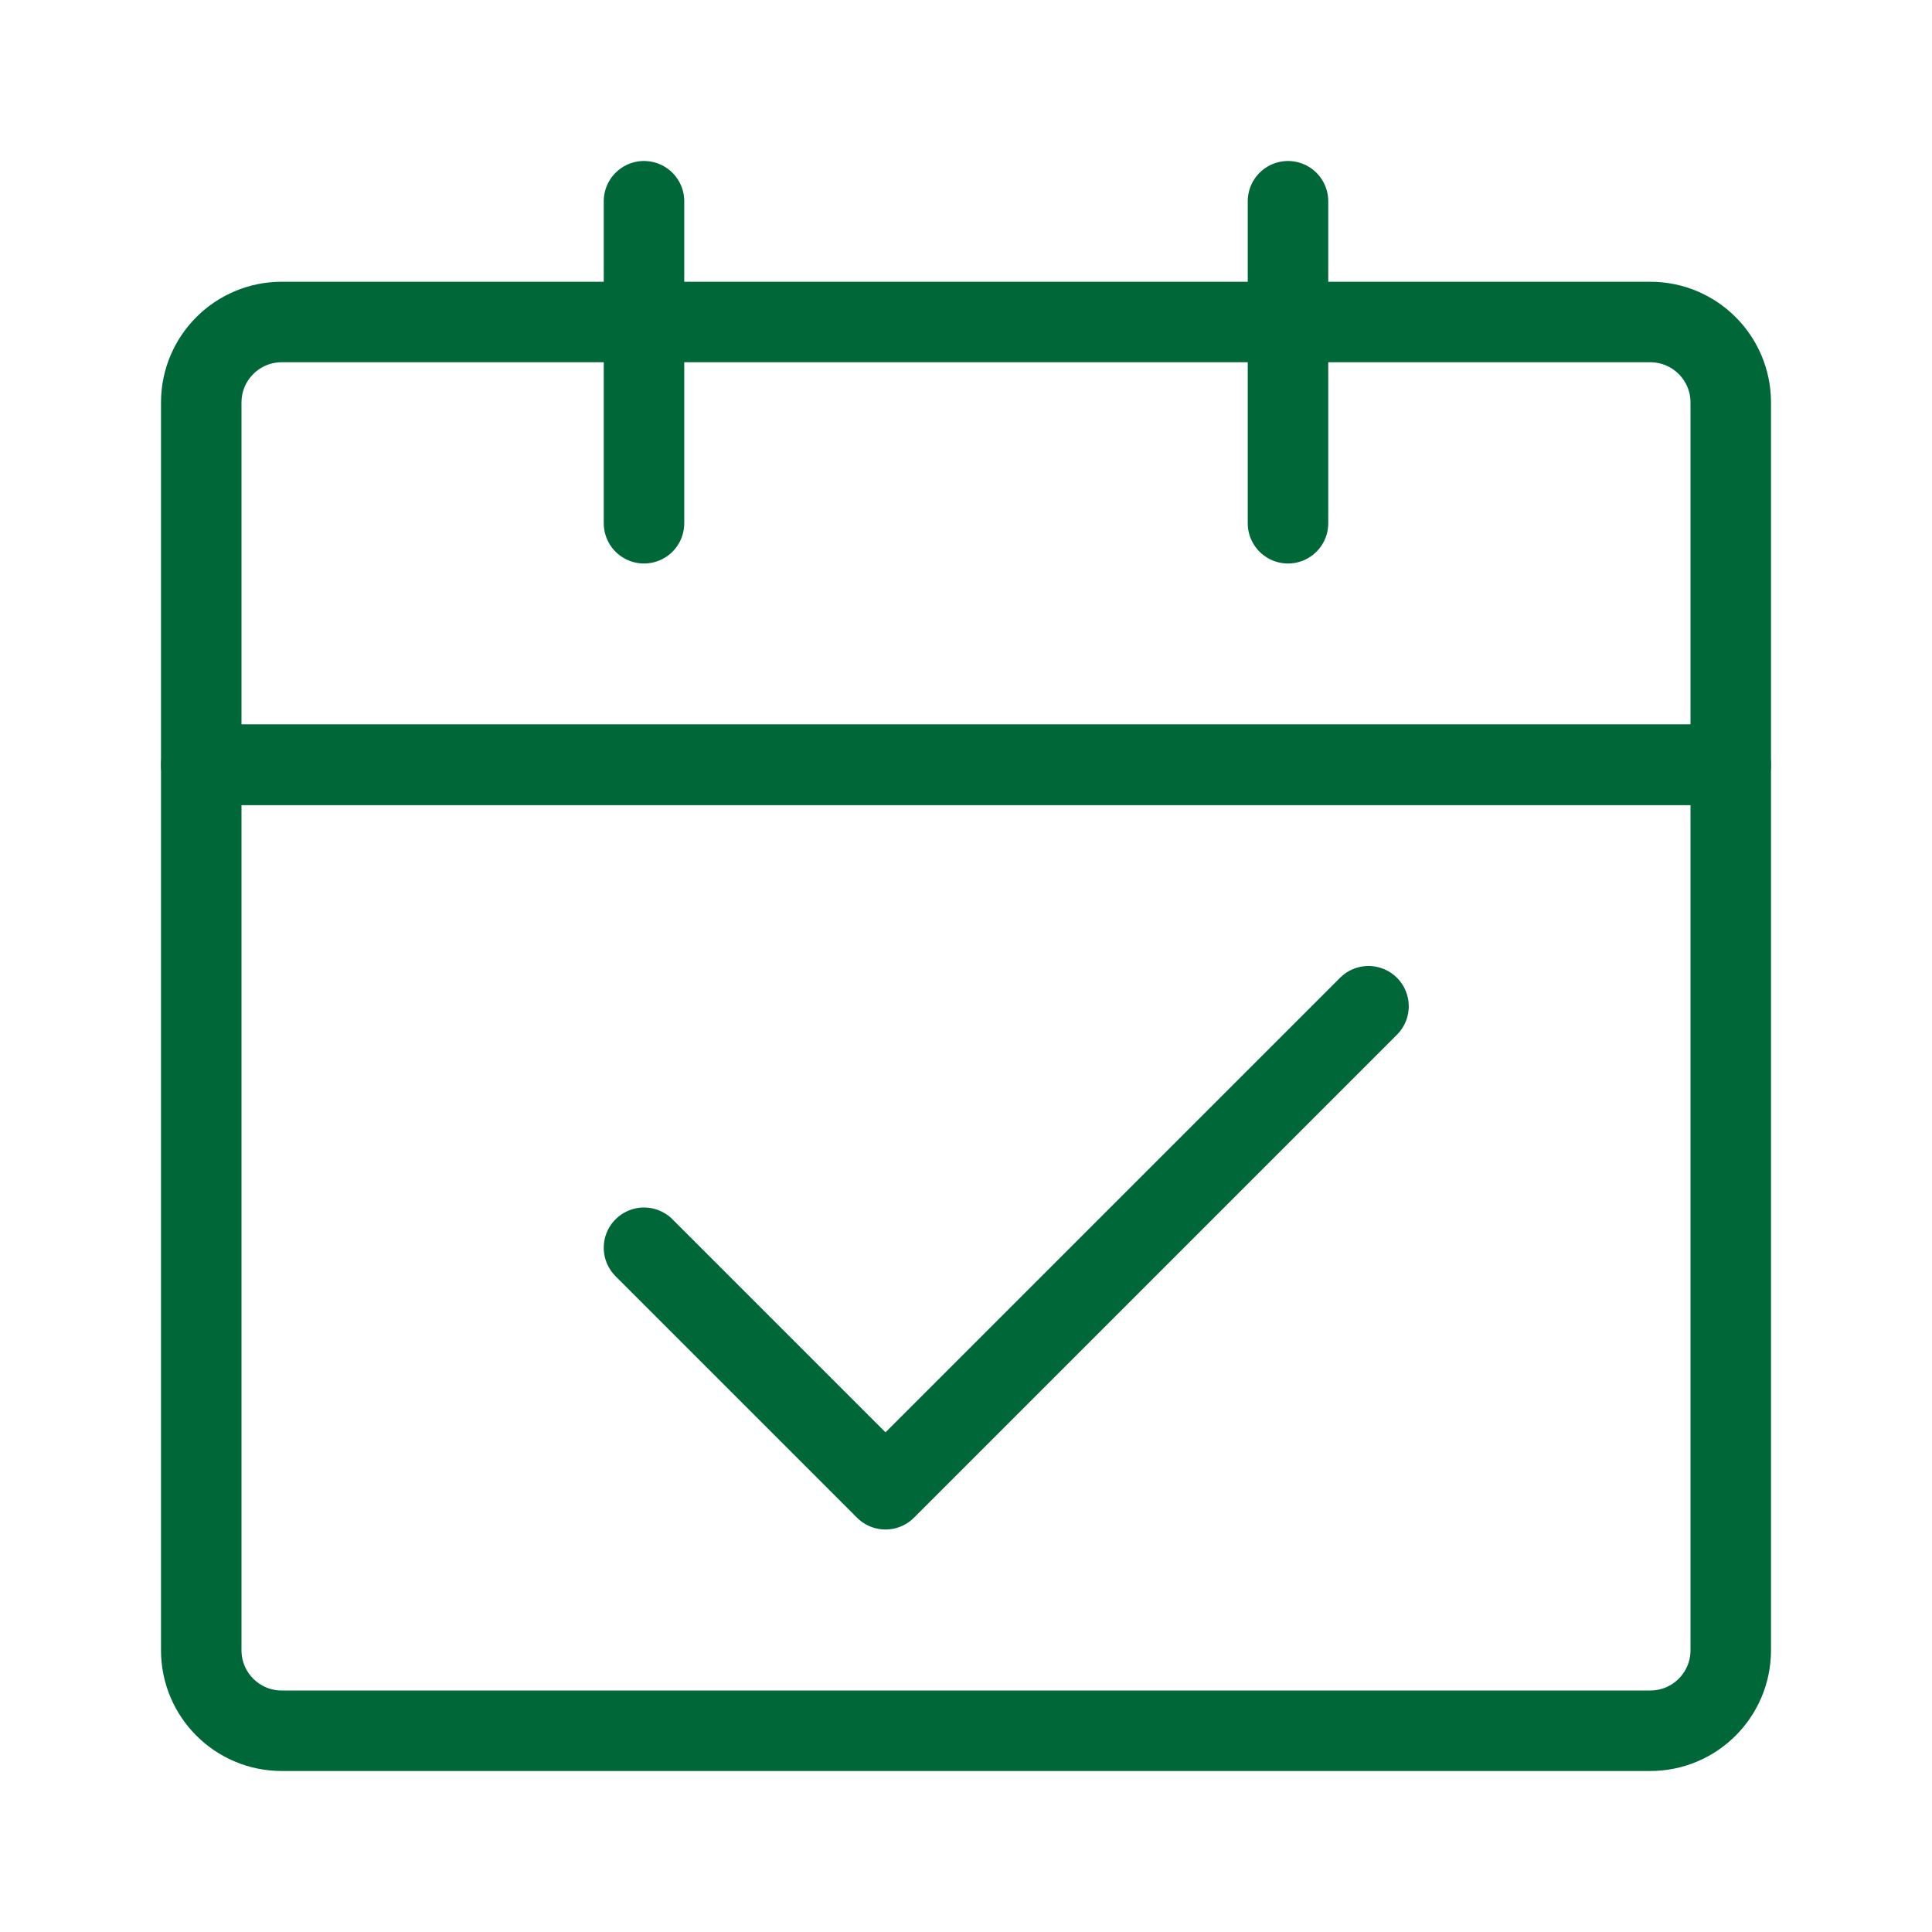
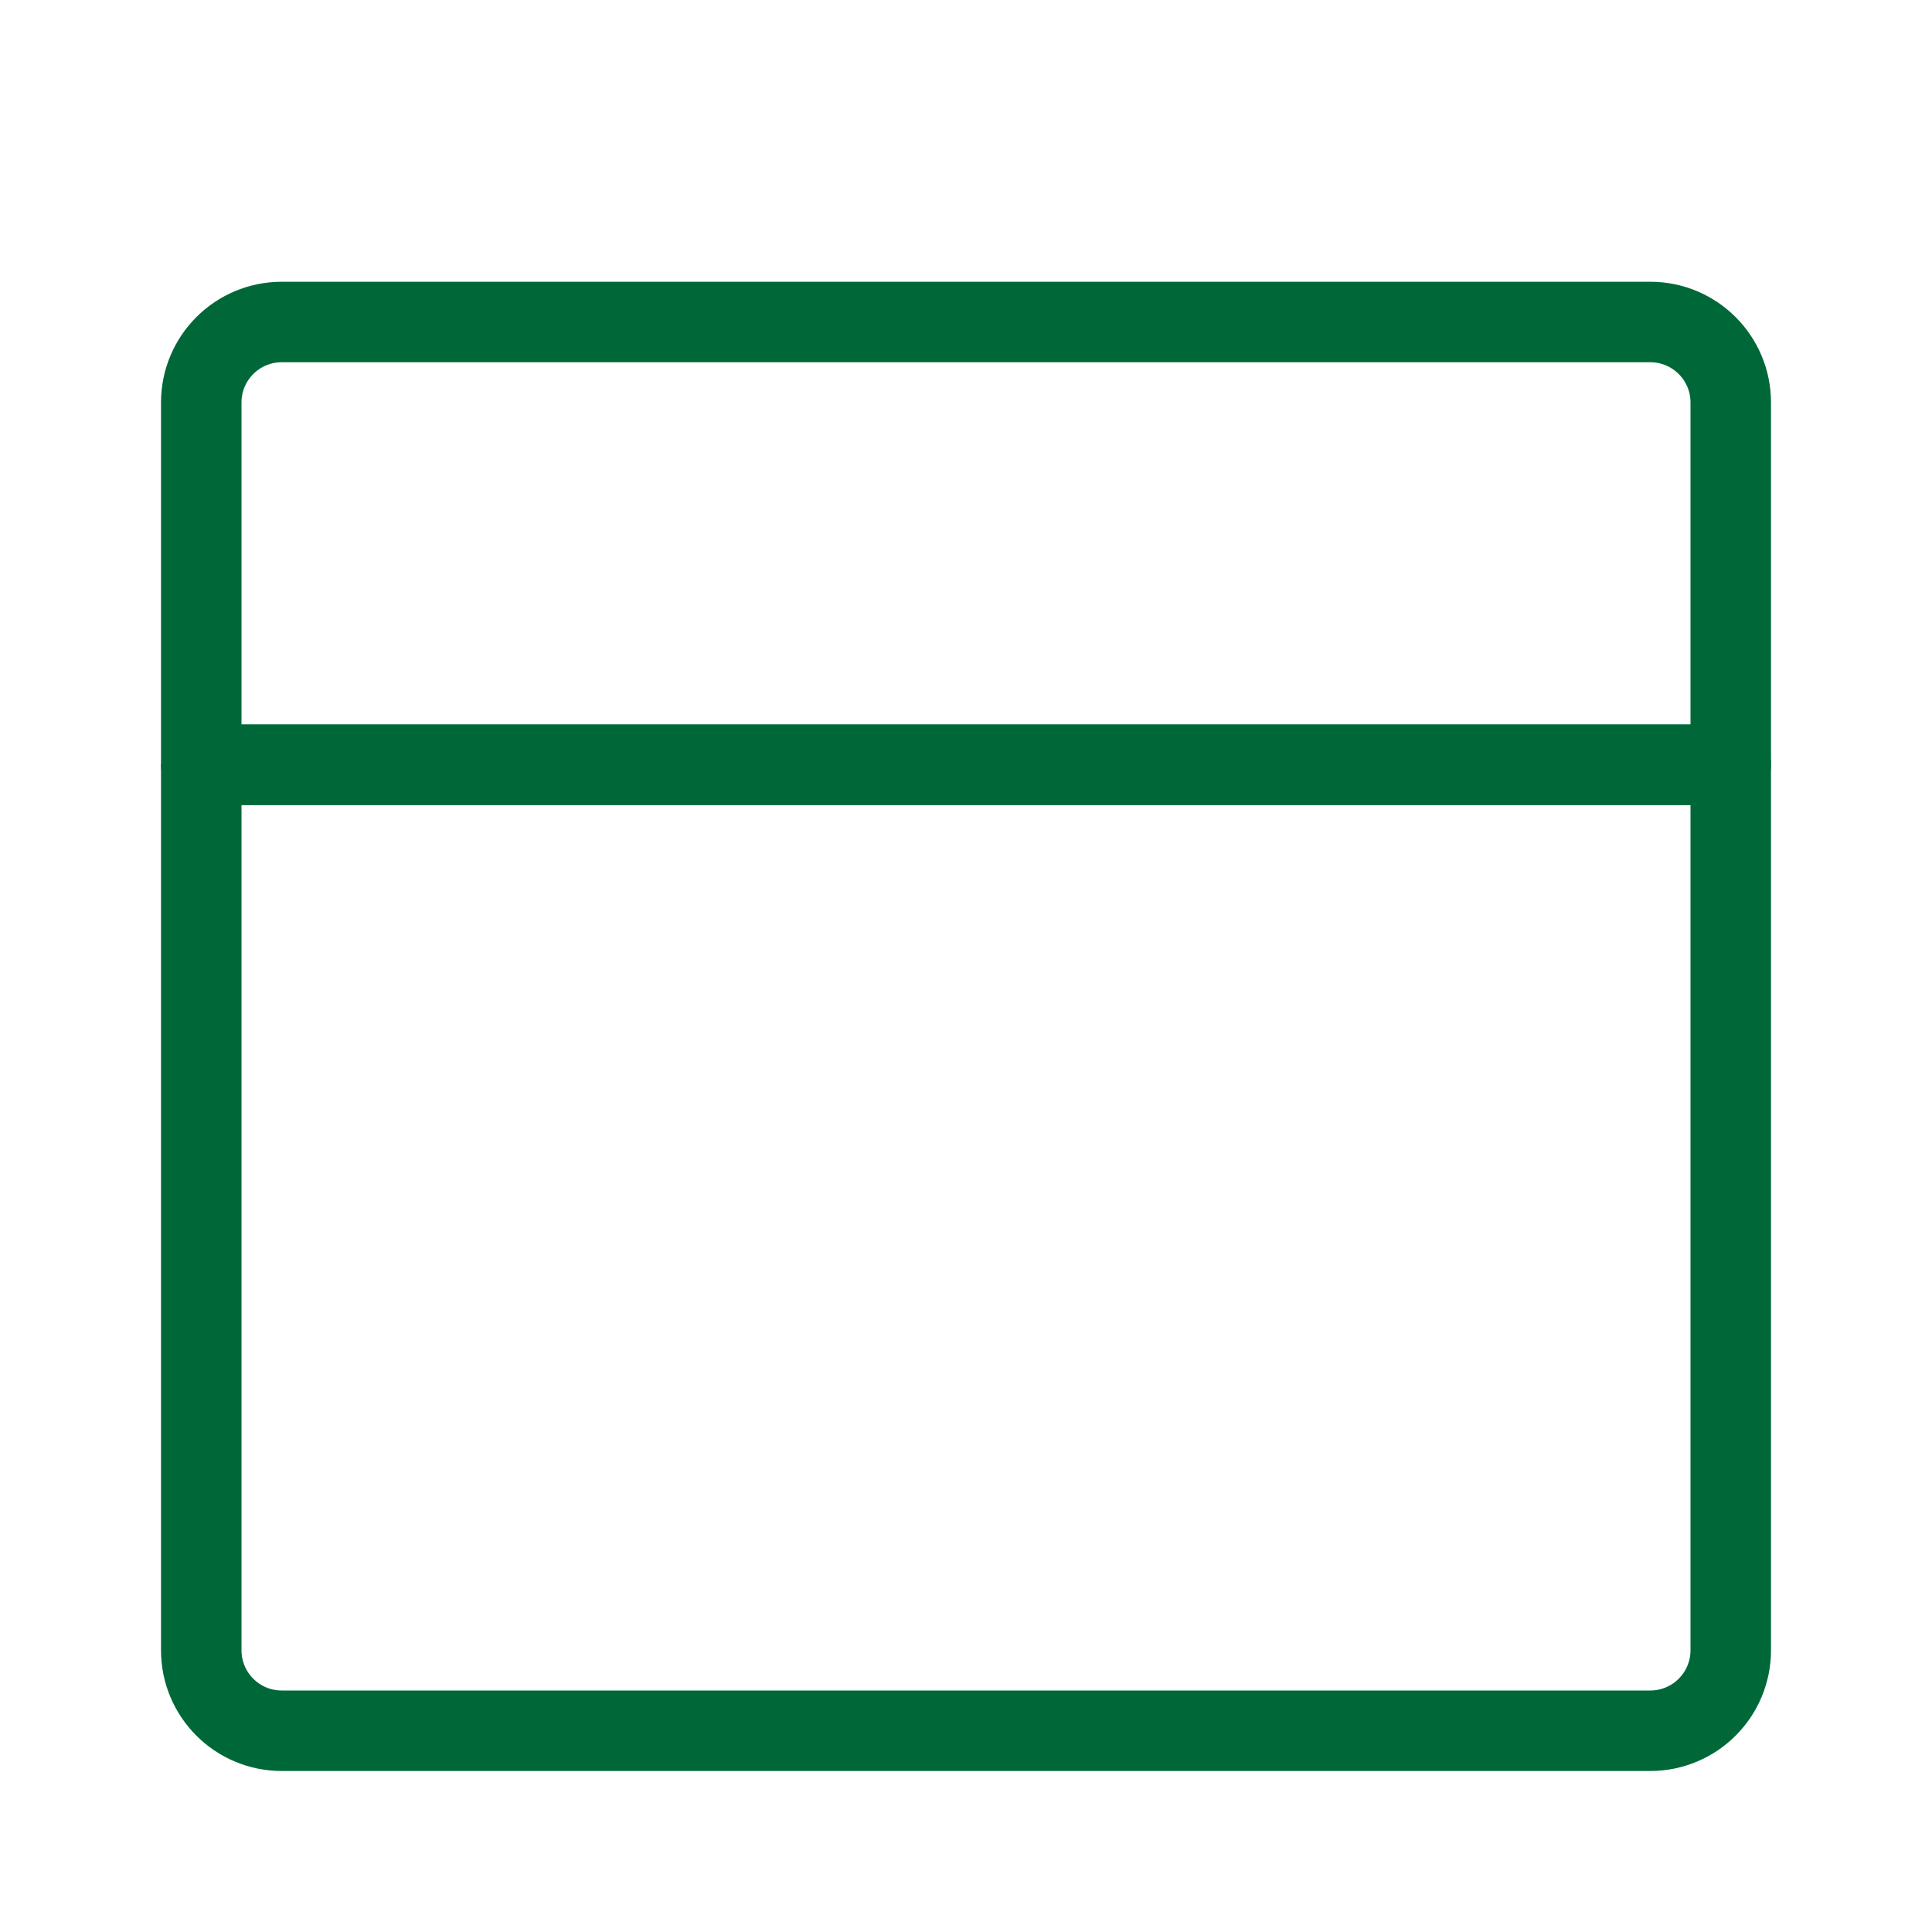
<svg xmlns="http://www.w3.org/2000/svg" width="48" height="48" viewBox="0 0 48 48" fill="none">
-   <path d="M5 19H43V41C43 42.105 42.105 43 41 43H7C5.895 43 5 42.105 5 41V19Z" fill="none" stroke="#006838" stroke-width="2" stroke-linejoin="round" />
+   <path d="M5 19H43V41C43 42.105 42.105 43 41 43H7C5.895 43 5 42.105 5 41V19" fill="none" stroke="#006838" stroke-width="2" stroke-linejoin="round" />
  <path d="M5 10C5 8.895 5.895 8 7 8H41C42.105 8 43 8.895 43 10V19H5V10Z" stroke="#006838" stroke-width="2" stroke-linejoin="round" />
-   <path d="M16 31L22 37L34 25" stroke="#006838" stroke-width="2" stroke-linecap="round" stroke-linejoin="round" />
-   <path d="M16 5V13" stroke="#006838" stroke-width="2" stroke-linecap="round" />
-   <path d="M32 5V13" stroke="#006838" stroke-width="2" stroke-linecap="round" />
</svg>